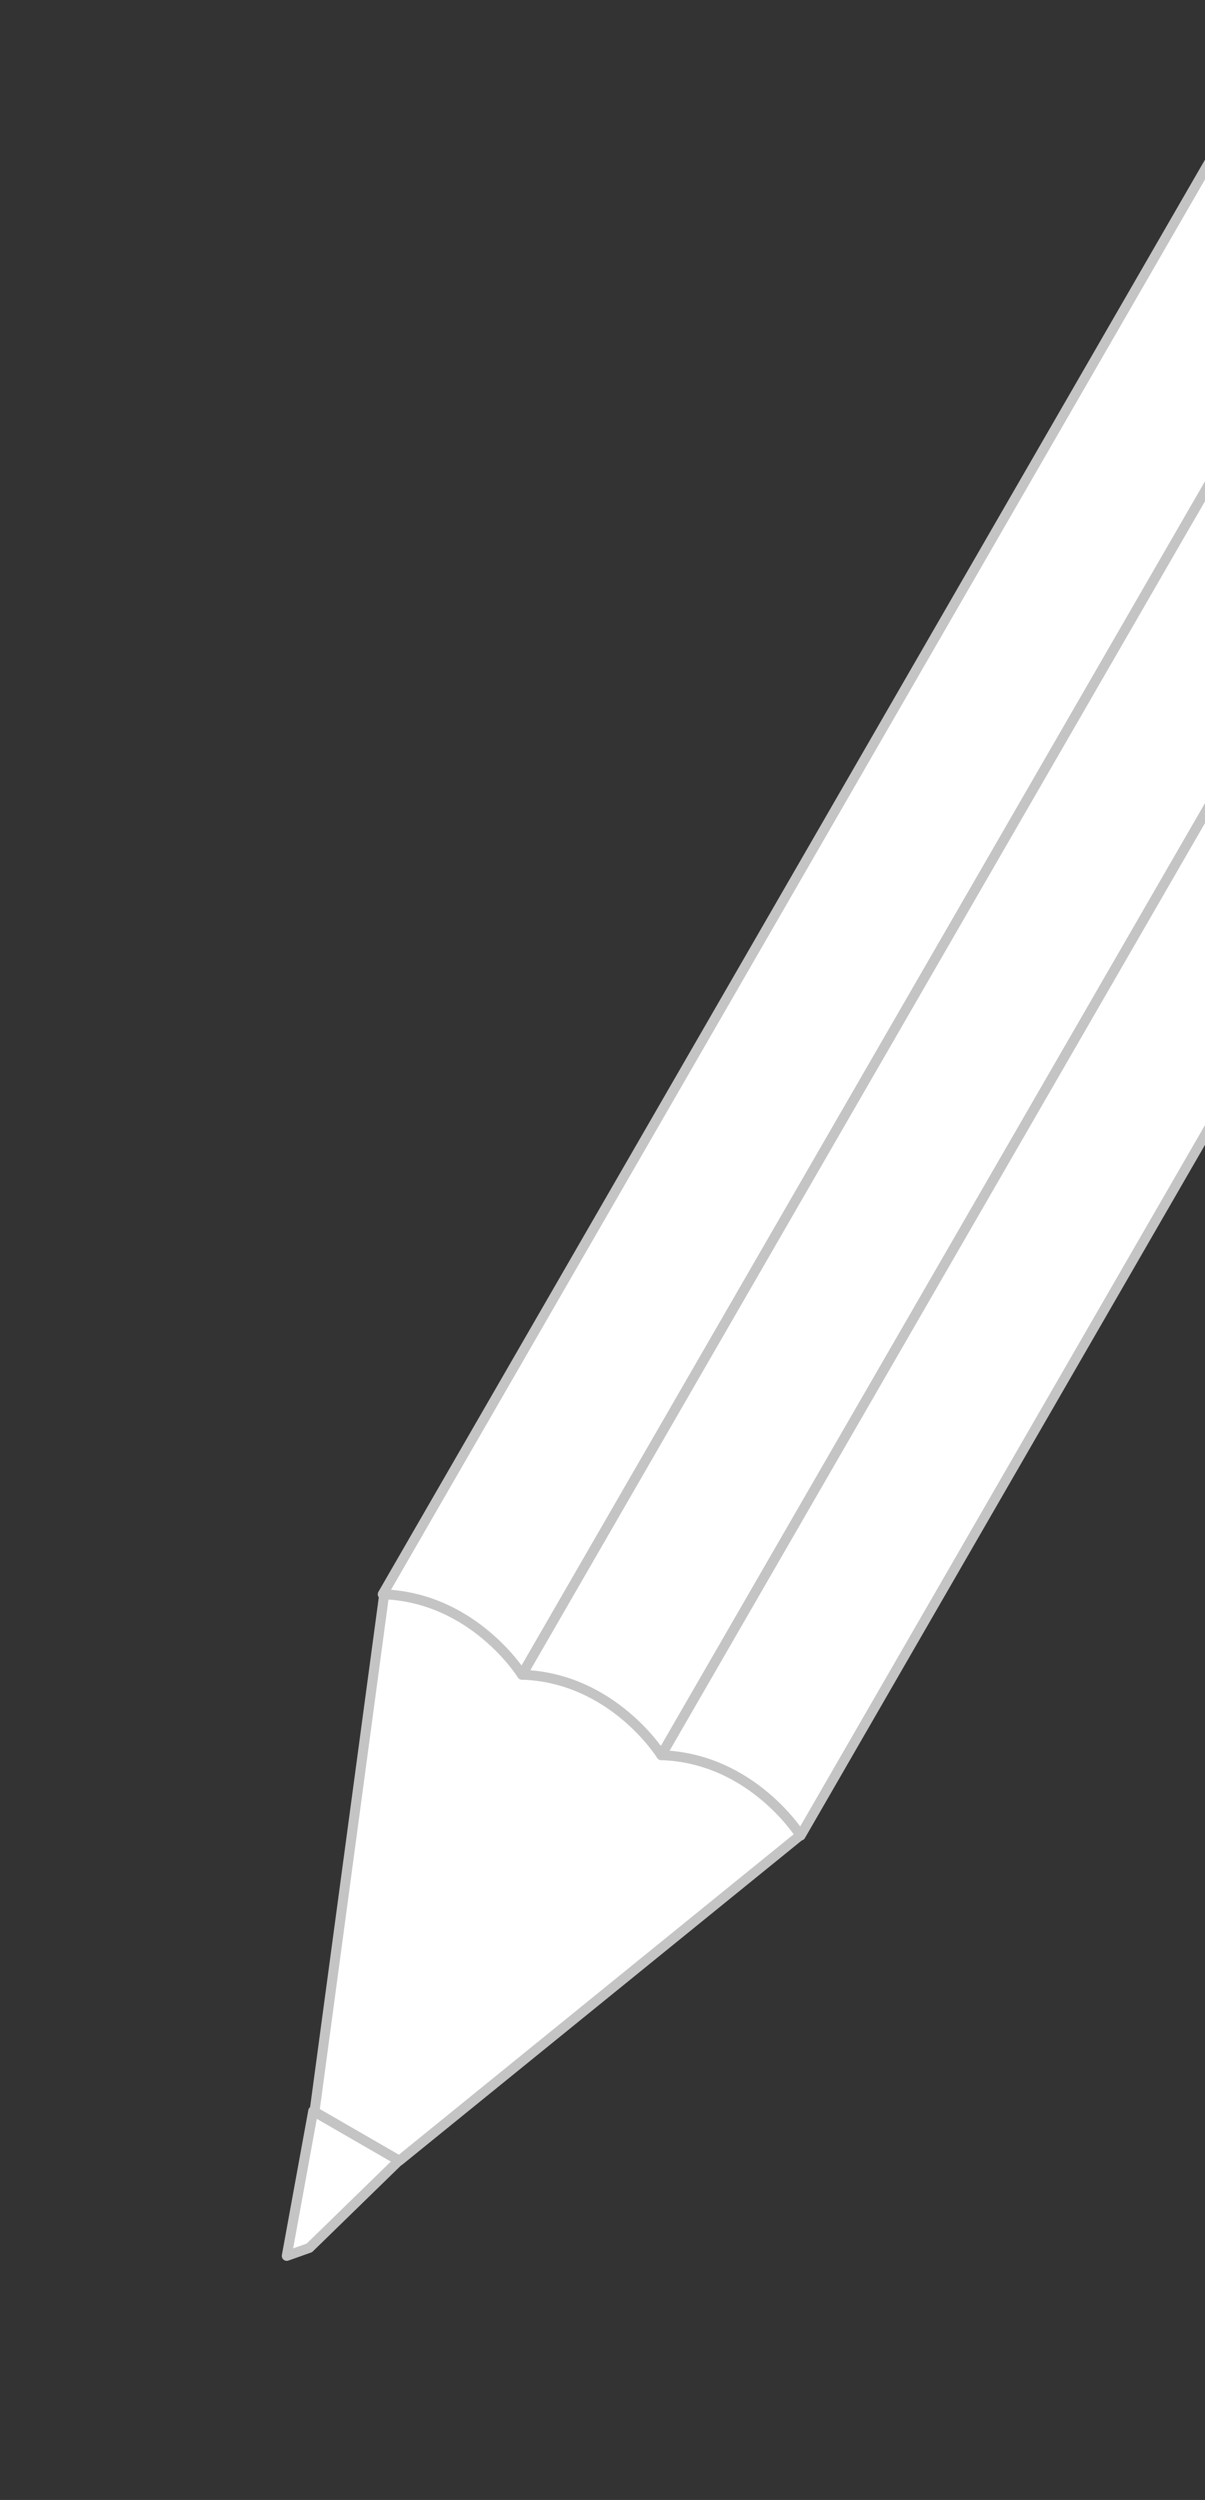
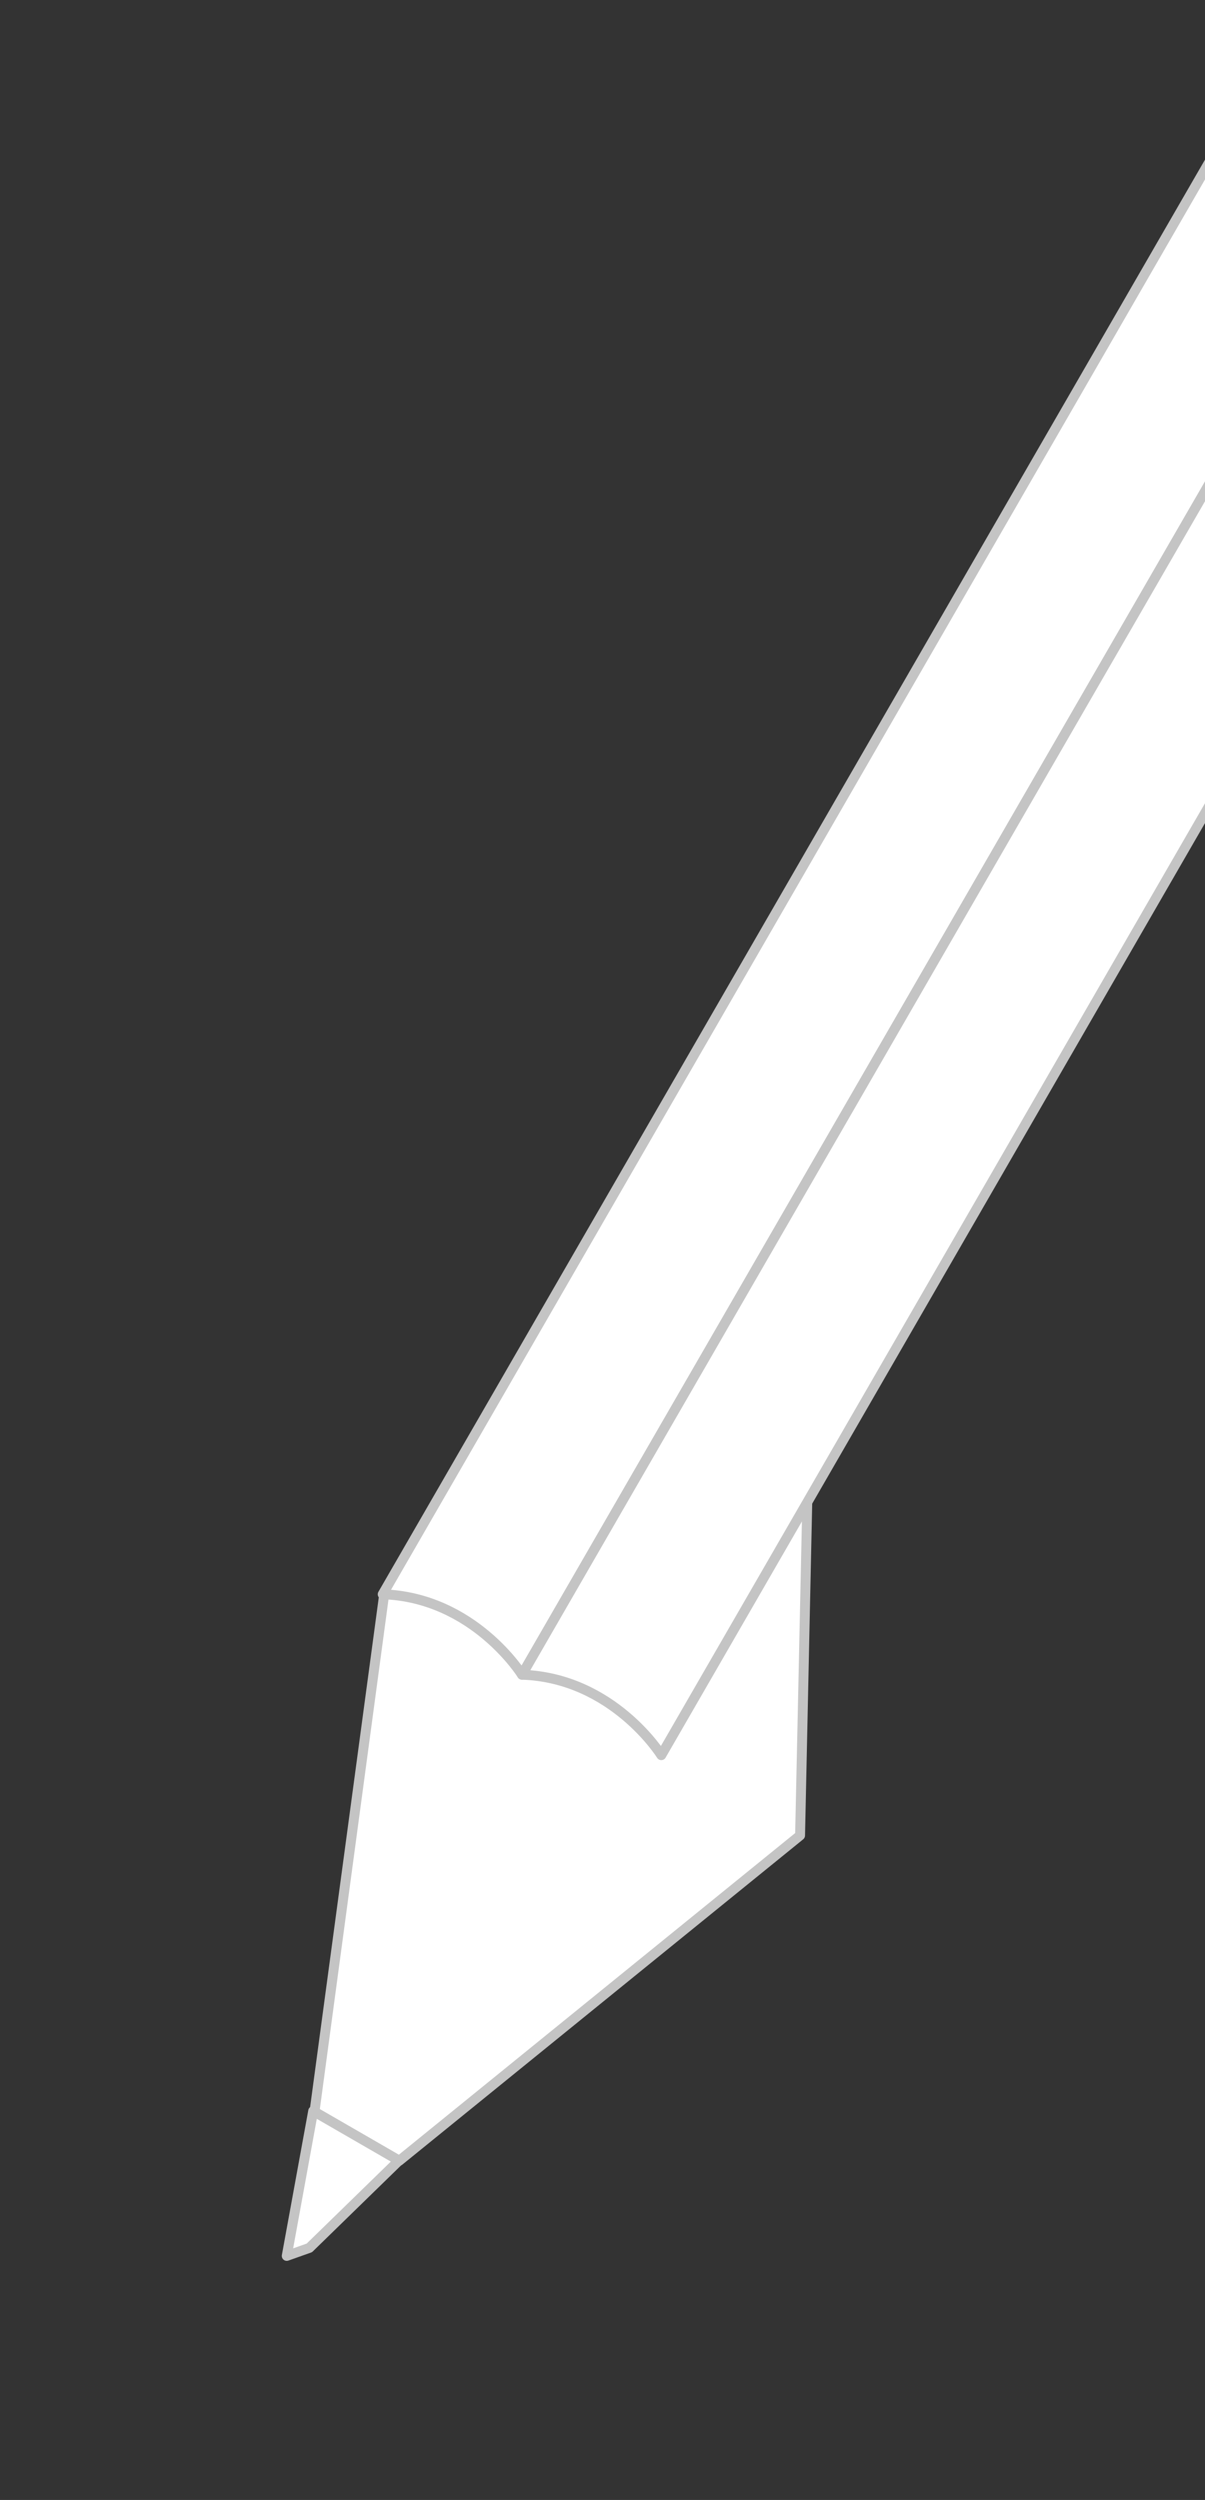
<svg xmlns="http://www.w3.org/2000/svg" width="365" height="757" viewBox="0 0 365 757" fill="none">
  <rect x="0" y="0" width="365" height="757" fill="#333333" stroke="none" />
  <path d="M116.338 483.035L95.259 639.452L120.942 654.28L242.345 555.785L245.625 404.104L116.338 483.035Z" fill="white" stroke="#C4C4C4" stroke-width="3" stroke-linejoin="round" />
  <path d="M120.847 654.225L94.867 639.225L86.857 683.098L93.703 680.669L120.847 654.225Z" fill="white" stroke="#C4C4C4" stroke-width="3" stroke-linejoin="round" />
  <path d="M393.729 1.582L435.922 25.942L158.116 507.116C158.116 507.116 143.529 483.66 115.923 482.755L393.729 1.582Z" fill="white" stroke="#C4C4C4" stroke-width="3" stroke-linejoin="round" />
  <path d="M436.422 25.076L478.616 49.437L200.31 531.477C200.31 531.477 185.723 508.02 158.116 507.116L436.422 25.076Z" fill="white" stroke="#C4C4C4" stroke-width="3" stroke-linejoin="round" />
-   <path d="M478.616 49.437L520.81 73.797L242.504 555.837C242.504 555.837 227.917 532.381 200.31 531.477L478.616 49.437Z" fill="white" stroke="#C4C4C4" stroke-width="3" stroke-linejoin="round" />
</svg>